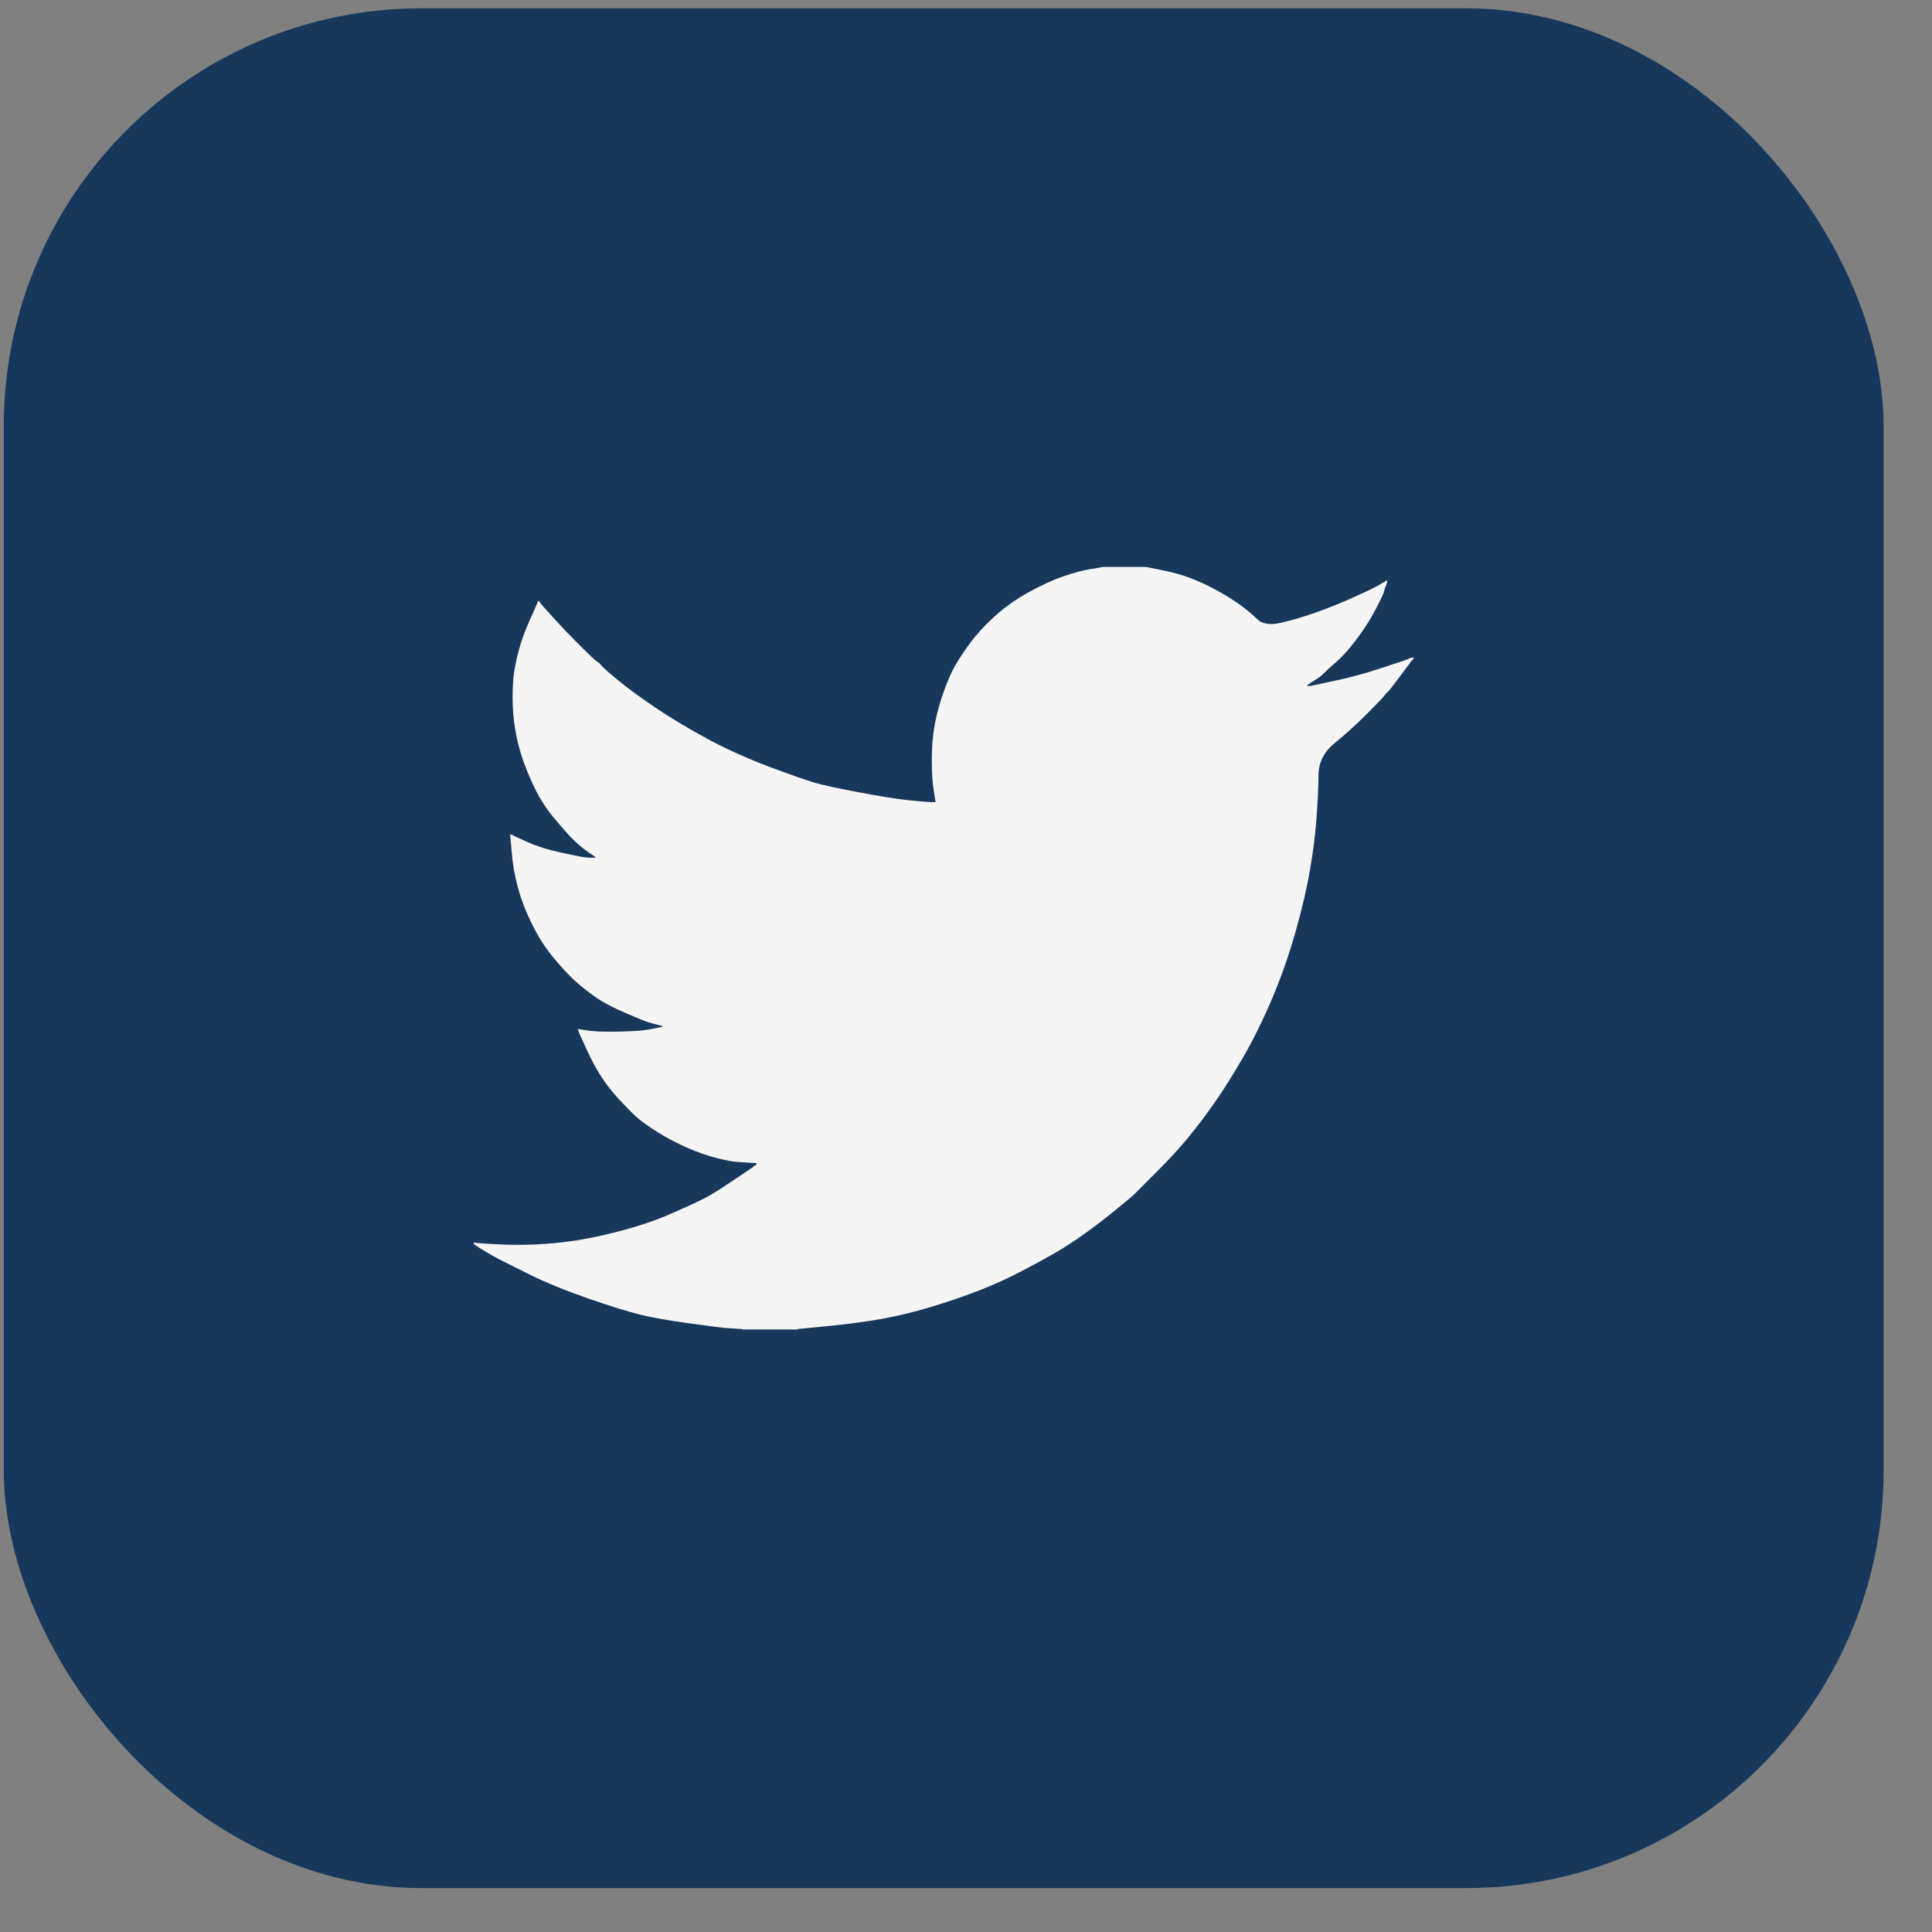
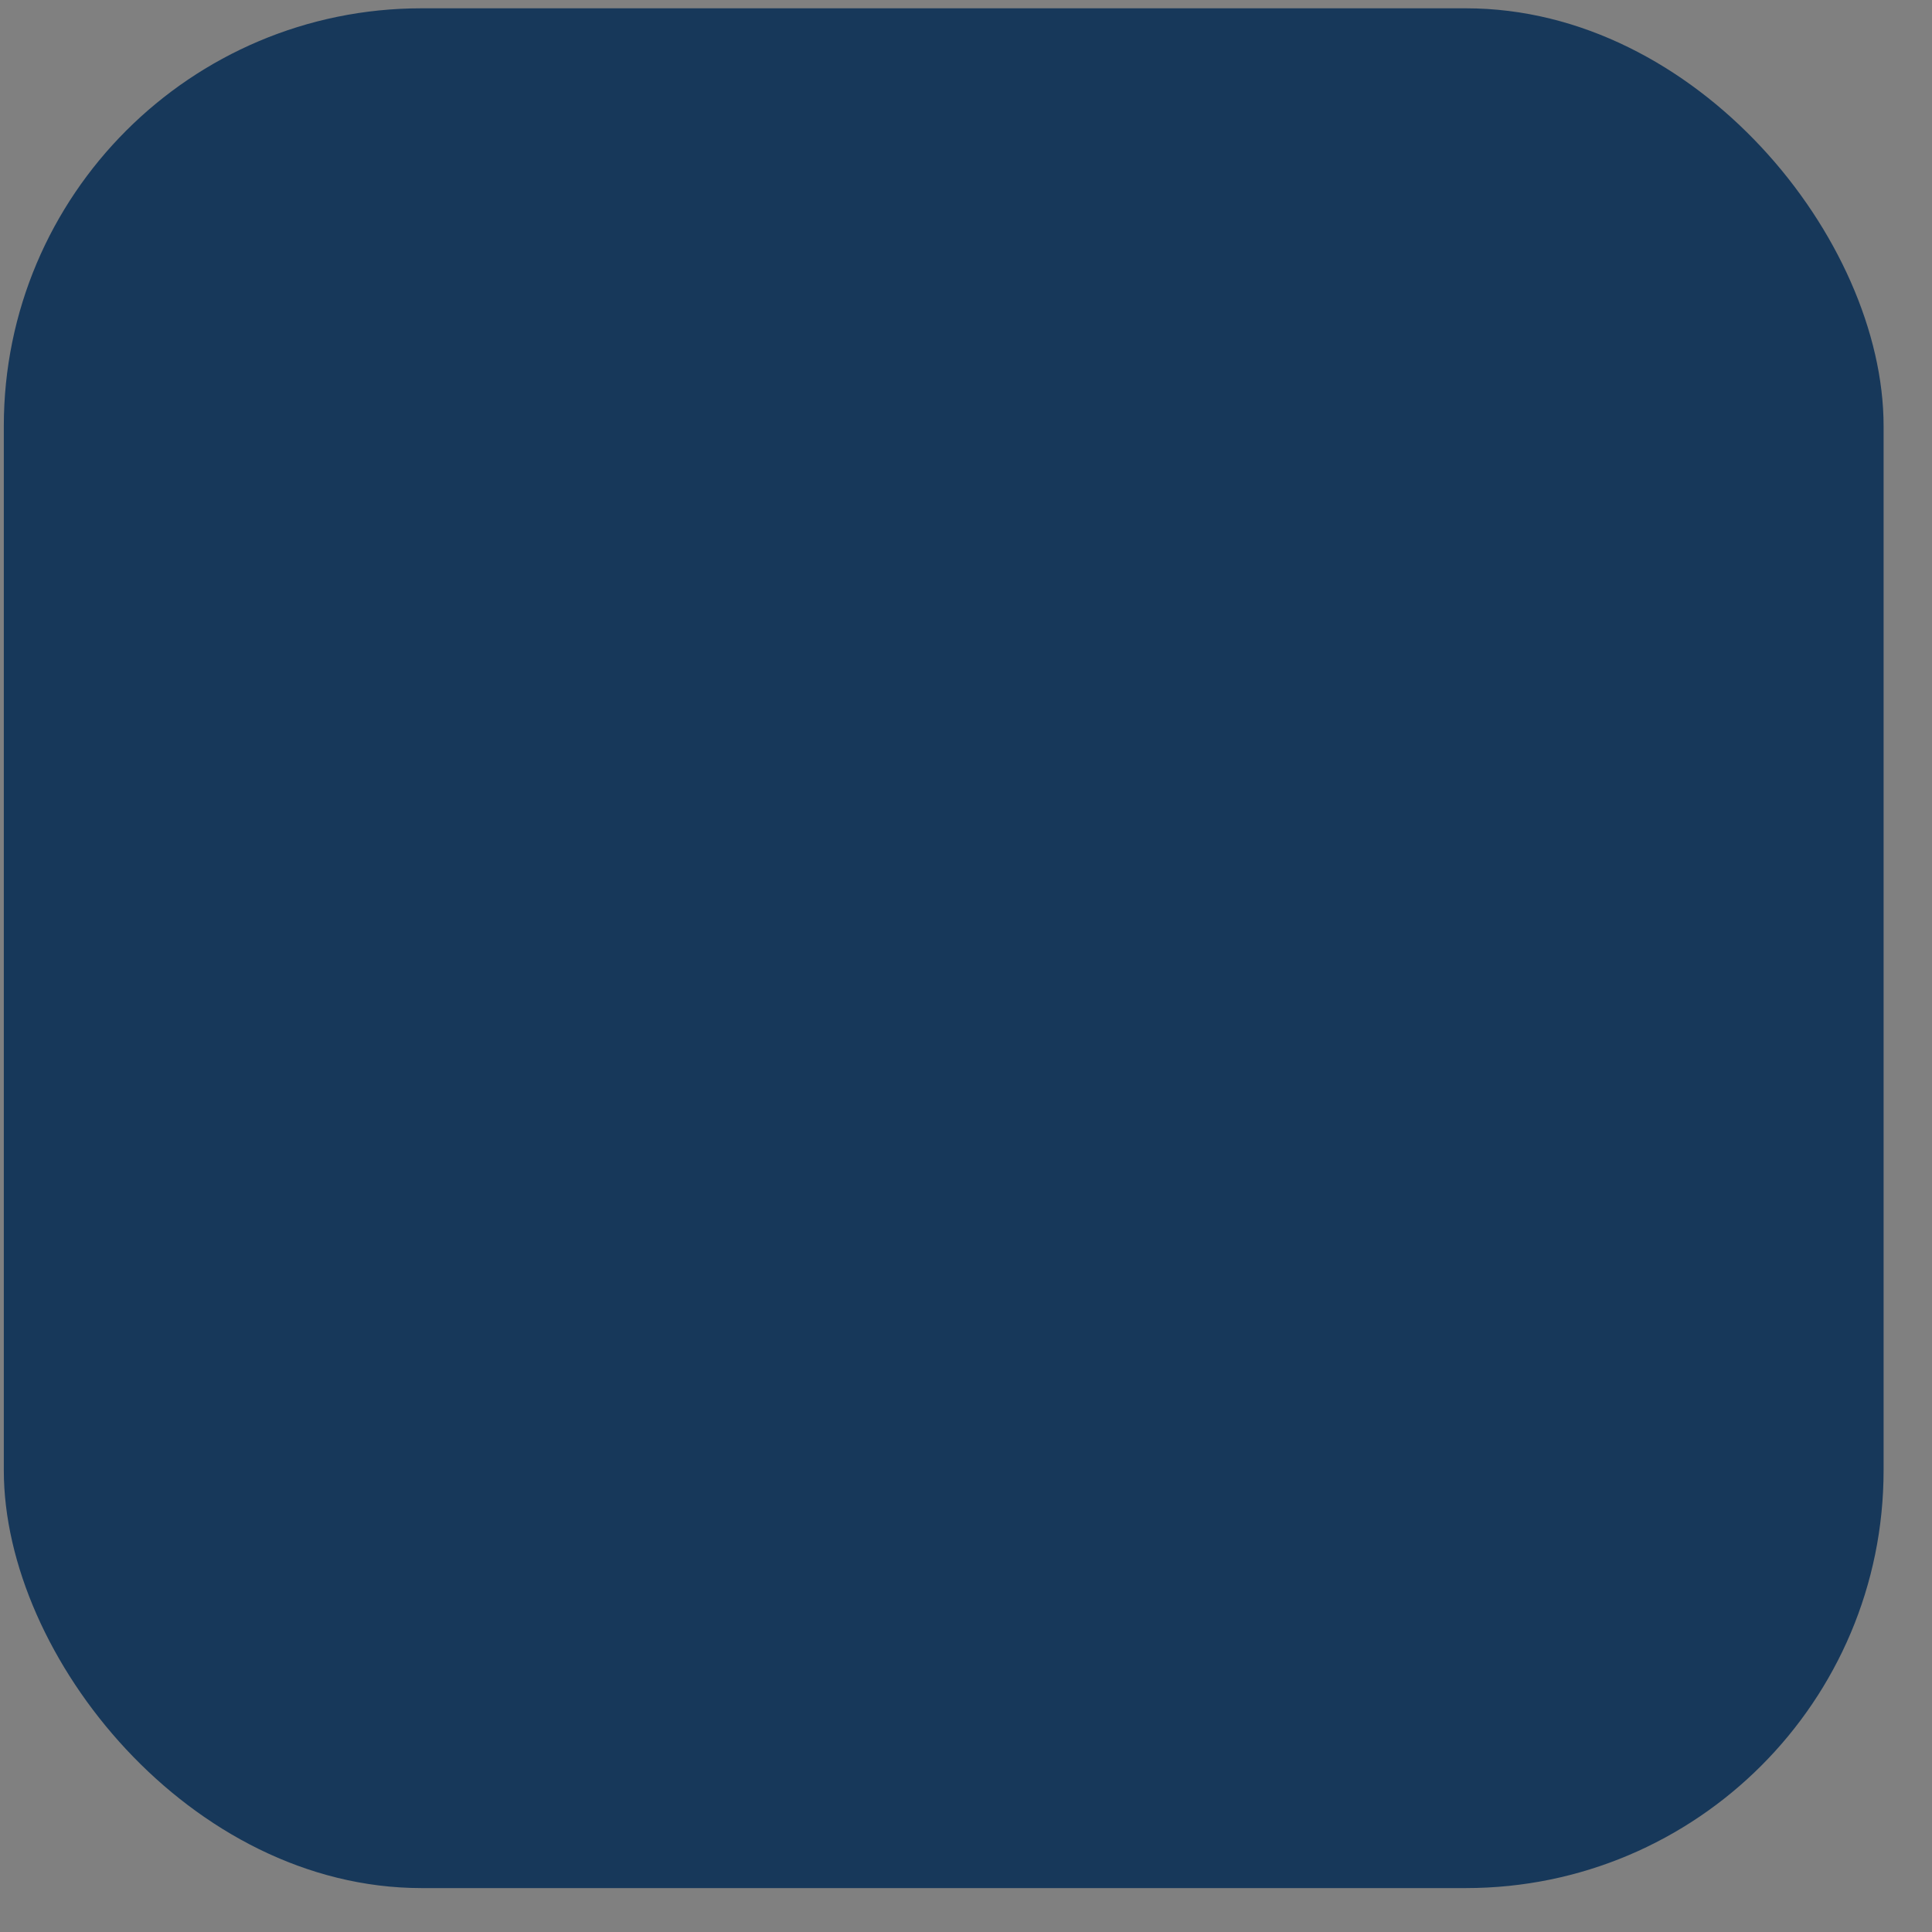
<svg xmlns="http://www.w3.org/2000/svg" width="37" height="37" viewBox="0 0 37 37" fill="none">
  <rect x="0" y="0" width="37" height="37" fill="#808080" stroke="none" />
  <rect x="0.073" y="0.159" width="36" height="36" rx="8" fill="#17385A" />
-   <path d="M21.1 10.861V10.857H21.944L22.252 10.919C22.457 10.959 22.644 11.011 22.812 11.076C22.98 11.141 23.142 11.217 23.299 11.303C23.456 11.39 23.598 11.478 23.726 11.567C23.852 11.656 23.966 11.75 24.067 11.849C24.166 11.95 24.321 11.976 24.532 11.927C24.743 11.879 24.971 11.811 25.214 11.725C25.457 11.638 25.698 11.541 25.936 11.433C26.174 11.325 26.319 11.256 26.371 11.227C26.422 11.197 26.449 11.181 26.453 11.178L26.456 11.174L26.472 11.165L26.488 11.157L26.504 11.149L26.521 11.141L26.524 11.136L26.529 11.133L26.534 11.13L26.537 11.125L26.553 11.12L26.569 11.117L26.566 11.141L26.561 11.165L26.553 11.19L26.545 11.214L26.537 11.23L26.529 11.246L26.521 11.271C26.515 11.287 26.51 11.309 26.504 11.336C26.499 11.363 26.448 11.471 26.35 11.66C26.253 11.849 26.131 12.041 25.985 12.235C25.839 12.43 25.708 12.577 25.592 12.676C25.475 12.777 25.398 12.847 25.36 12.887C25.322 12.928 25.276 12.966 25.222 13L25.141 13.054L25.125 13.062L25.109 13.07L25.105 13.075L25.101 13.078L25.096 13.081L25.092 13.086L25.076 13.094L25.06 13.102L25.057 13.107L25.052 13.11L25.047 13.114L25.044 13.118L25.04 13.123L25.035 13.127L25.031 13.13L25.027 13.135H25.109L25.563 13.037C25.866 12.973 26.155 12.894 26.431 12.802L26.87 12.657L26.918 12.64L26.943 12.632L26.959 12.624L26.975 12.616L26.991 12.608L27.008 12.6L27.04 12.595L27.073 12.592V12.624L27.064 12.627L27.056 12.632L27.053 12.637L27.048 12.64L27.043 12.644L27.04 12.649L27.037 12.653L27.032 12.657L27.027 12.66L27.024 12.665L27.021 12.669L27.016 12.673L27.008 12.689L27 12.705L26.995 12.708C26.992 12.712 26.924 12.803 26.788 12.984C26.653 13.165 26.58 13.257 26.569 13.259C26.558 13.263 26.543 13.279 26.524 13.308C26.506 13.338 26.391 13.459 26.18 13.67C25.969 13.88 25.762 14.068 25.56 14.232C25.356 14.397 25.254 14.601 25.251 14.841C25.248 15.081 25.236 15.353 25.214 15.655C25.192 15.958 25.152 16.285 25.092 16.636C25.033 16.987 24.941 17.384 24.816 17.827C24.692 18.27 24.541 18.702 24.362 19.124C24.183 19.545 23.997 19.923 23.802 20.258C23.607 20.593 23.429 20.877 23.266 21.109C23.104 21.342 22.939 21.56 22.771 21.766C22.604 21.971 22.392 22.202 22.135 22.459C21.878 22.715 21.737 22.856 21.713 22.881C21.688 22.905 21.582 22.993 21.395 23.147C21.209 23.301 21.009 23.456 20.794 23.61C20.581 23.764 20.385 23.892 20.207 23.994C20.028 24.097 19.813 24.214 19.561 24.346C19.31 24.479 19.038 24.602 18.746 24.716C18.454 24.829 18.145 24.934 17.821 25.032C17.496 25.129 17.183 25.205 16.88 25.259C16.577 25.313 16.233 25.359 15.849 25.396L15.273 25.453V25.461H14.218V25.453L14.08 25.445C13.988 25.44 13.912 25.434 13.852 25.429C13.793 25.423 13.569 25.394 13.179 25.34C12.789 25.286 12.484 25.232 12.262 25.178C12.04 25.123 11.71 25.021 11.272 24.87C10.834 24.718 10.459 24.565 10.147 24.411C9.836 24.257 9.642 24.16 9.563 24.119C9.485 24.079 9.397 24.029 9.3 23.97L9.154 23.881L9.15 23.876L9.146 23.873L9.141 23.869L9.137 23.865L9.121 23.857L9.105 23.849L9.102 23.844L9.097 23.84L9.092 23.837L9.089 23.832L9.086 23.827L9.081 23.824H9.073V23.792L9.089 23.795L9.105 23.8L9.178 23.808C9.227 23.813 9.359 23.821 9.576 23.832C9.792 23.843 10.022 23.843 10.265 23.832C10.509 23.821 10.758 23.797 11.012 23.759C11.266 23.721 11.567 23.657 11.913 23.565C12.259 23.473 12.577 23.364 12.867 23.237C13.156 23.11 13.362 23.015 13.484 22.952C13.605 22.89 13.79 22.776 14.039 22.608L14.412 22.357L14.416 22.352L14.421 22.349L14.425 22.346L14.429 22.341L14.432 22.336L14.437 22.333L14.442 22.33L14.445 22.325L14.461 22.32L14.477 22.317L14.481 22.301L14.486 22.284L14.49 22.281L14.494 22.276L14.364 22.268C14.277 22.263 14.193 22.257 14.112 22.252C14.031 22.247 13.904 22.222 13.731 22.179C13.558 22.136 13.371 22.071 13.171 21.985C12.971 21.898 12.776 21.795 12.586 21.677C12.397 21.558 12.26 21.459 12.176 21.38C12.092 21.302 11.984 21.192 11.851 21.049C11.719 20.906 11.604 20.758 11.507 20.607C11.41 20.456 11.317 20.281 11.228 20.083L11.093 19.788L11.085 19.764L11.077 19.74L11.072 19.723L11.069 19.707L11.093 19.71L11.118 19.715L11.296 19.74C11.415 19.756 11.602 19.761 11.856 19.756C12.11 19.75 12.286 19.74 12.384 19.723C12.481 19.707 12.54 19.696 12.562 19.691L12.595 19.683L12.635 19.675L12.676 19.667L12.679 19.662L12.684 19.659L12.689 19.655L12.692 19.651L12.659 19.642L12.627 19.634L12.595 19.626L12.562 19.618L12.53 19.61C12.508 19.605 12.47 19.594 12.416 19.578C12.362 19.561 12.216 19.502 11.978 19.399C11.74 19.297 11.55 19.197 11.41 19.099C11.269 19.002 11.134 18.895 11.007 18.78C10.881 18.663 10.742 18.513 10.59 18.329C10.439 18.146 10.303 17.932 10.184 17.689C10.065 17.446 9.976 17.214 9.917 16.992C9.857 16.772 9.818 16.547 9.8 16.32L9.77 15.979L9.787 15.982L9.803 15.987L9.819 15.995L9.835 16.004L9.852 16.012L9.868 16.02L10.119 16.133C10.287 16.209 10.495 16.274 10.744 16.328C10.993 16.382 11.142 16.412 11.191 16.417L11.264 16.425H11.41L11.406 16.42L11.402 16.417L11.397 16.414L11.393 16.409L11.39 16.404L11.385 16.401L11.38 16.398L11.377 16.393L11.361 16.384L11.345 16.376L11.342 16.372L11.337 16.368L11.332 16.365L11.329 16.36L11.312 16.352L11.296 16.344L11.293 16.339C11.29 16.337 11.243 16.302 11.153 16.235C11.065 16.167 10.972 16.079 10.874 15.971C10.777 15.863 10.679 15.75 10.582 15.631C10.484 15.512 10.398 15.384 10.322 15.25C10.247 15.115 10.166 14.943 10.082 14.735C9.999 14.527 9.935 14.318 9.892 14.107C9.849 13.896 9.825 13.688 9.819 13.483C9.814 13.278 9.819 13.102 9.835 12.956C9.852 12.81 9.884 12.646 9.933 12.462C9.981 12.278 10.052 12.084 10.144 11.879L10.282 11.571L10.29 11.546L10.298 11.522L10.303 11.519L10.306 11.514L10.309 11.509L10.314 11.506L10.319 11.509L10.322 11.514L10.325 11.519L10.33 11.522L10.335 11.525L10.338 11.53L10.342 11.535L10.347 11.538L10.355 11.554L10.363 11.571L10.368 11.574L10.371 11.579L10.59 11.822C10.736 11.984 10.909 12.165 11.11 12.365C11.31 12.565 11.421 12.668 11.442 12.676C11.464 12.685 11.491 12.71 11.523 12.751C11.556 12.791 11.664 12.886 11.848 13.037C12.032 13.189 12.273 13.364 12.57 13.564C12.868 13.764 13.198 13.961 13.56 14.156C13.923 14.35 14.312 14.526 14.729 14.683C15.146 14.839 15.438 14.942 15.605 14.991C15.773 15.039 16.06 15.101 16.466 15.177C16.871 15.253 17.177 15.301 17.383 15.323C17.588 15.344 17.729 15.357 17.805 15.36L17.918 15.363L17.915 15.339L17.91 15.315L17.878 15.112C17.856 14.977 17.845 14.788 17.845 14.545C17.845 14.302 17.864 14.078 17.902 13.872C17.94 13.667 17.997 13.459 18.073 13.248C18.148 13.037 18.222 12.868 18.295 12.741C18.369 12.614 18.465 12.47 18.584 12.308C18.703 12.146 18.857 11.979 19.046 11.806C19.236 11.633 19.452 11.479 19.696 11.344C19.939 11.209 20.164 11.106 20.369 11.036C20.575 10.966 20.748 10.919 20.889 10.898C21.029 10.876 21.1 10.864 21.1 10.861Z" fill="#F5F5F5" />
</svg>